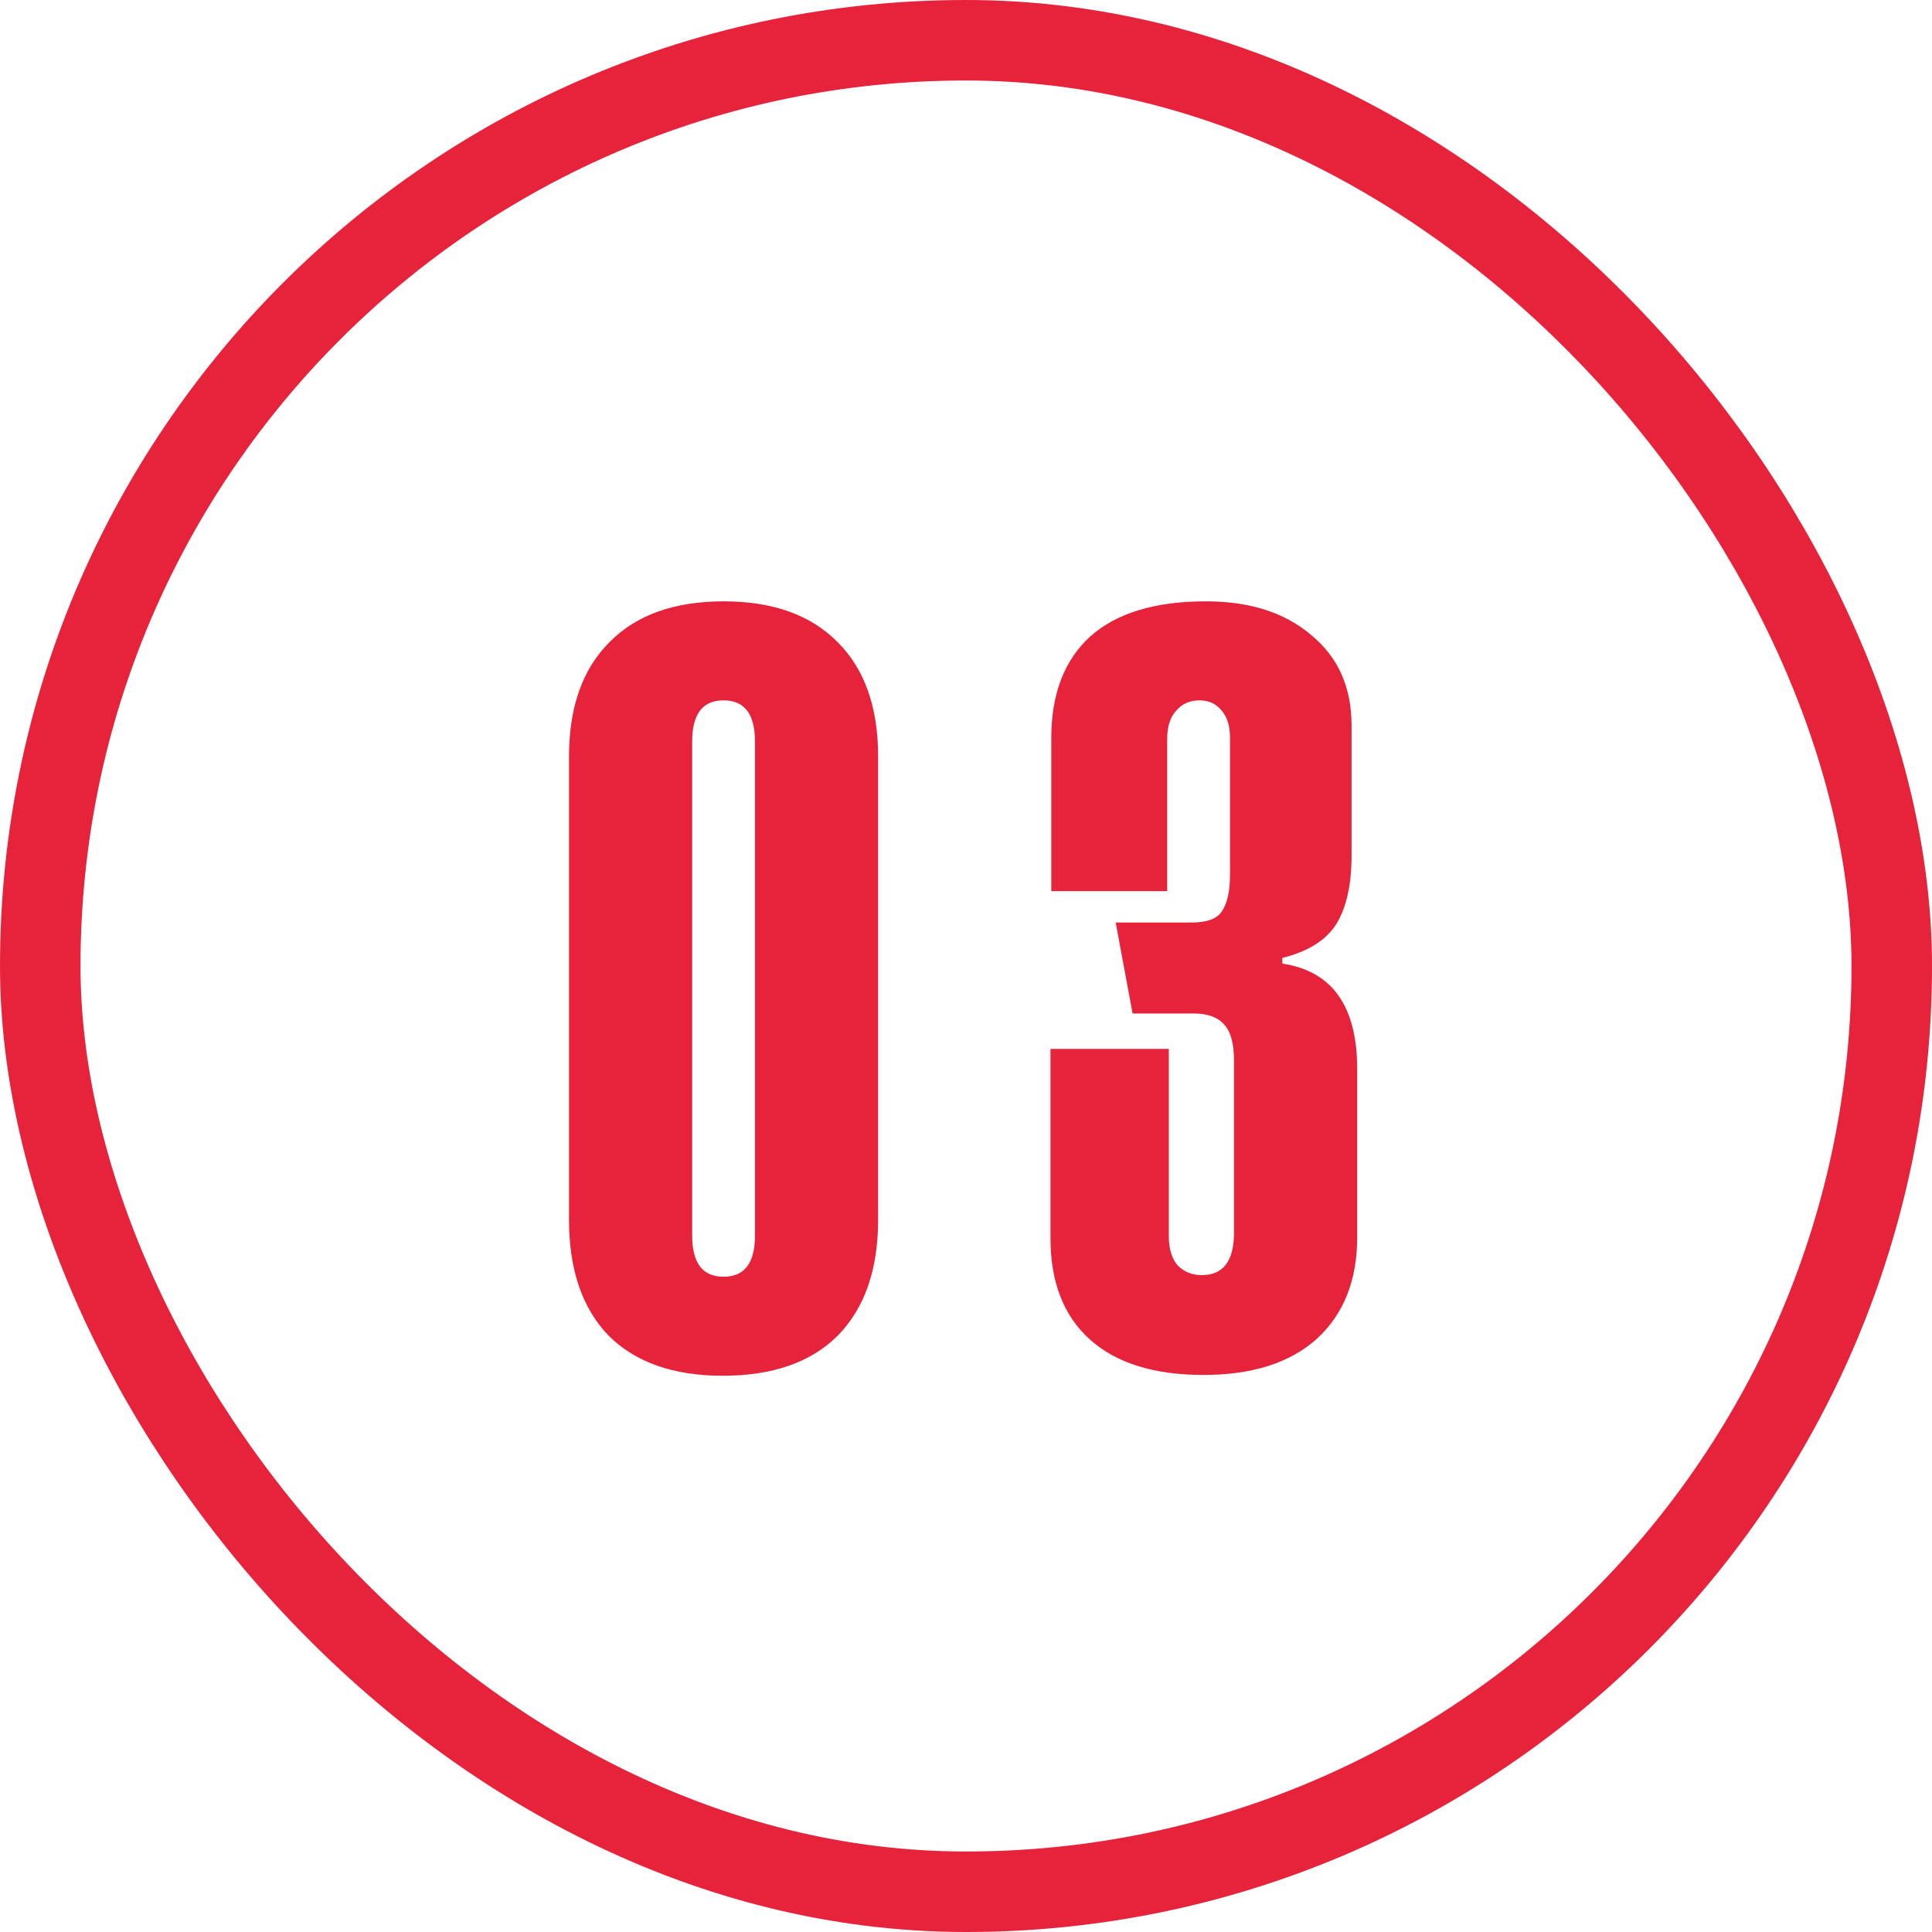
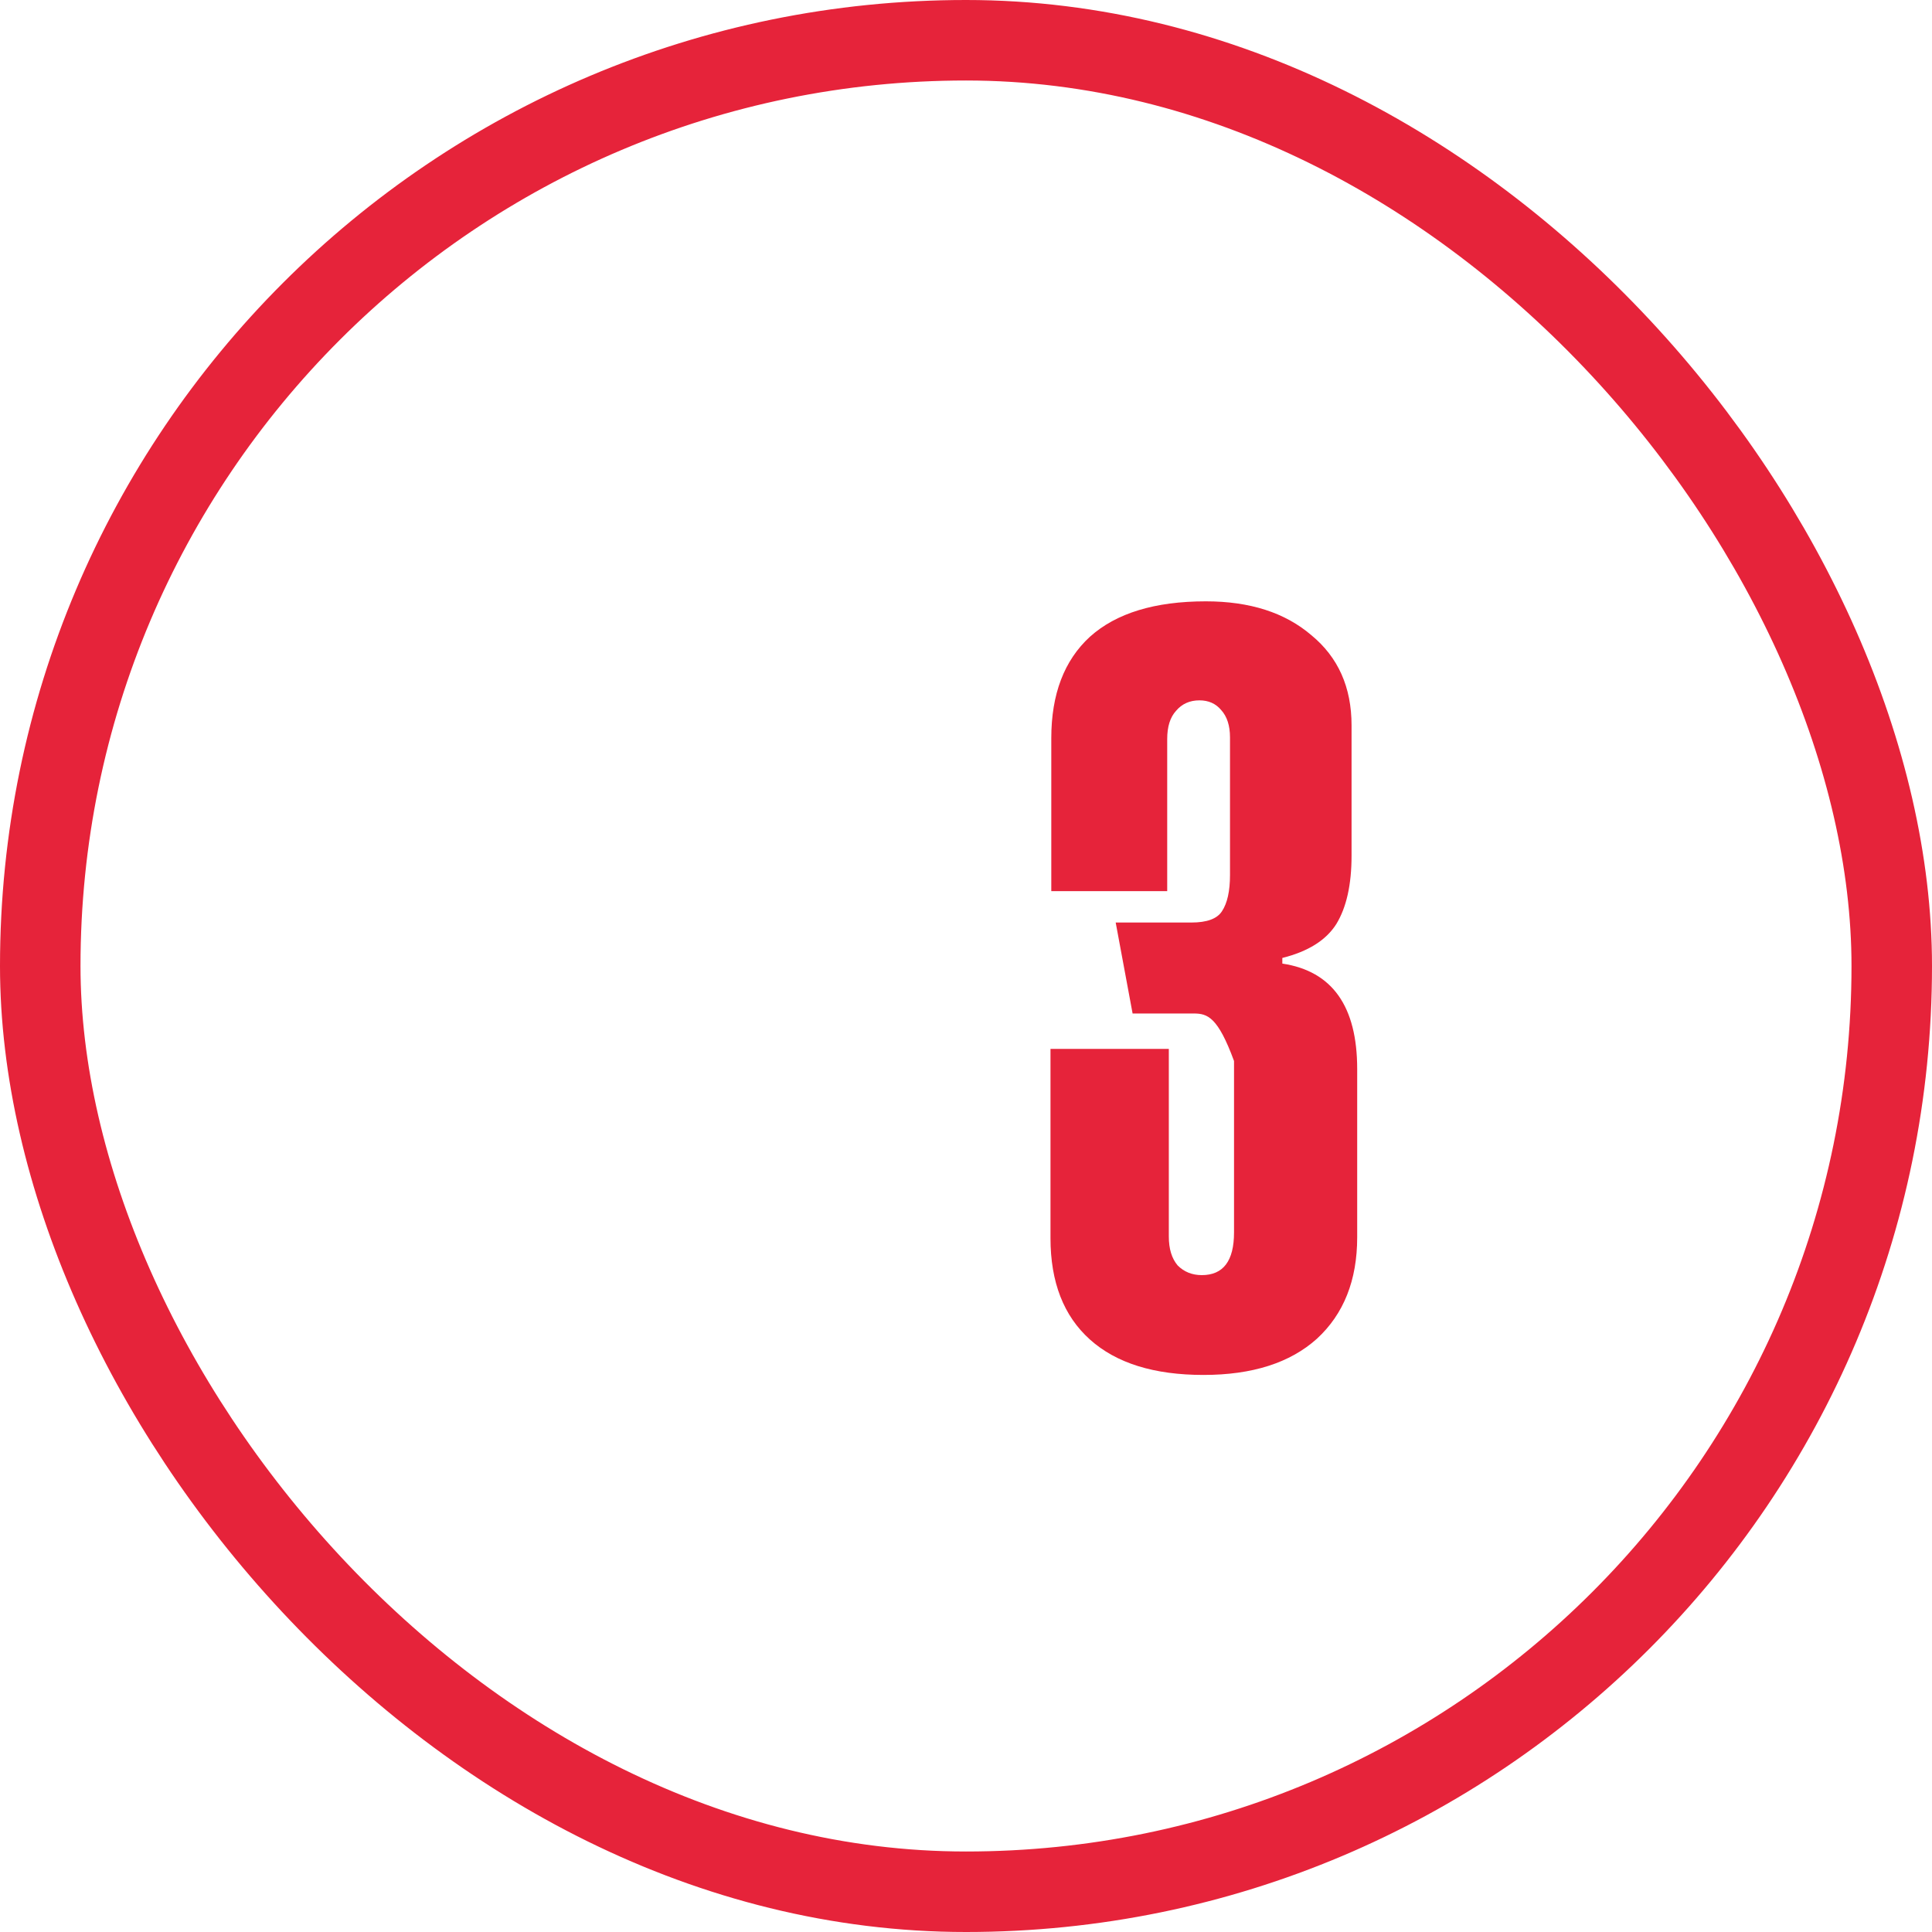
<svg xmlns="http://www.w3.org/2000/svg" fill="none" viewBox="0 0 48 48" height="48" width="48">
  <rect stroke-width="2" stroke="#E6233A" rx="23" height="46" width="46" y="1" x="1" />
-   <path fill="#E6233A" d="M31.859 23.94C33.099 24.127 33.719 25 33.719 26.56V30.74C33.719 31.807 33.385 32.647 32.719 33.26C32.052 33.86 31.112 34.16 29.899 34.16C28.672 34.16 27.732 33.867 27.079 33.28C26.425 32.693 26.099 31.853 26.099 30.76V26.06H29.039V30.72C29.039 31.027 29.112 31.267 29.259 31.44C29.419 31.6 29.619 31.68 29.859 31.68C30.392 31.68 30.659 31.327 30.659 30.62V26.36C30.659 25.933 30.579 25.633 30.419 25.46C30.259 25.273 30.005 25.18 29.659 25.18H28.139L27.719 22.92H29.599C29.985 22.92 30.239 22.827 30.359 22.64C30.492 22.44 30.559 22.14 30.559 21.74V18.32C30.559 18.027 30.485 17.8 30.339 17.64C30.205 17.48 30.025 17.4 29.799 17.4C29.559 17.4 29.365 17.487 29.219 17.66C29.072 17.82 28.999 18.053 28.999 18.36V22.14H26.119V18.34C26.119 17.247 26.439 16.407 27.079 15.82C27.732 15.233 28.692 14.94 29.959 14.94C31.052 14.94 31.925 15.22 32.579 15.78C33.245 16.327 33.579 17.073 33.579 18.02V21.26C33.579 21.98 33.452 22.547 33.199 22.96C32.945 23.36 32.499 23.64 31.859 23.8V23.94Z" />
-   <path fill="#E6233A" d="M15.137 15.96C15.803 15.28 16.75 14.94 17.977 14.94C19.203 14.94 20.15 15.28 20.817 15.96C21.483 16.627 21.817 17.573 21.817 18.8V30.3C21.817 31.54 21.483 32.5 20.817 33.18C20.15 33.847 19.197 34.18 17.957 34.18C16.73 34.18 15.783 33.847 15.117 33.18C14.463 32.5 14.137 31.54 14.137 30.3V18.8C14.137 17.573 14.47 16.627 15.137 15.96ZM18.757 30.7V18.42C18.757 17.74 18.497 17.4 17.977 17.4C17.457 17.4 17.197 17.74 17.197 18.42V30.7C17.197 31.38 17.457 31.72 17.977 31.72C18.497 31.72 18.757 31.38 18.757 30.7Z" />
+   <path fill="#E6233A" d="M31.859 23.94C33.099 24.127 33.719 25 33.719 26.56V30.74C33.719 31.807 33.385 32.647 32.719 33.26C32.052 33.86 31.112 34.16 29.899 34.16C28.672 34.16 27.732 33.867 27.079 33.28C26.425 32.693 26.099 31.853 26.099 30.76V26.06H29.039V30.72C29.039 31.027 29.112 31.267 29.259 31.44C29.419 31.6 29.619 31.68 29.859 31.68C30.392 31.68 30.659 31.327 30.659 30.62V26.36C30.259 25.273 30.005 25.18 29.659 25.18H28.139L27.719 22.92H29.599C29.985 22.92 30.239 22.827 30.359 22.64C30.492 22.44 30.559 22.14 30.559 21.74V18.32C30.559 18.027 30.485 17.8 30.339 17.64C30.205 17.48 30.025 17.4 29.799 17.4C29.559 17.4 29.365 17.487 29.219 17.66C29.072 17.82 28.999 18.053 28.999 18.36V22.14H26.119V18.34C26.119 17.247 26.439 16.407 27.079 15.82C27.732 15.233 28.692 14.94 29.959 14.94C31.052 14.94 31.925 15.22 32.579 15.78C33.245 16.327 33.579 17.073 33.579 18.02V21.26C33.579 21.98 33.452 22.547 33.199 22.96C32.945 23.36 32.499 23.64 31.859 23.8V23.94Z" />
</svg>